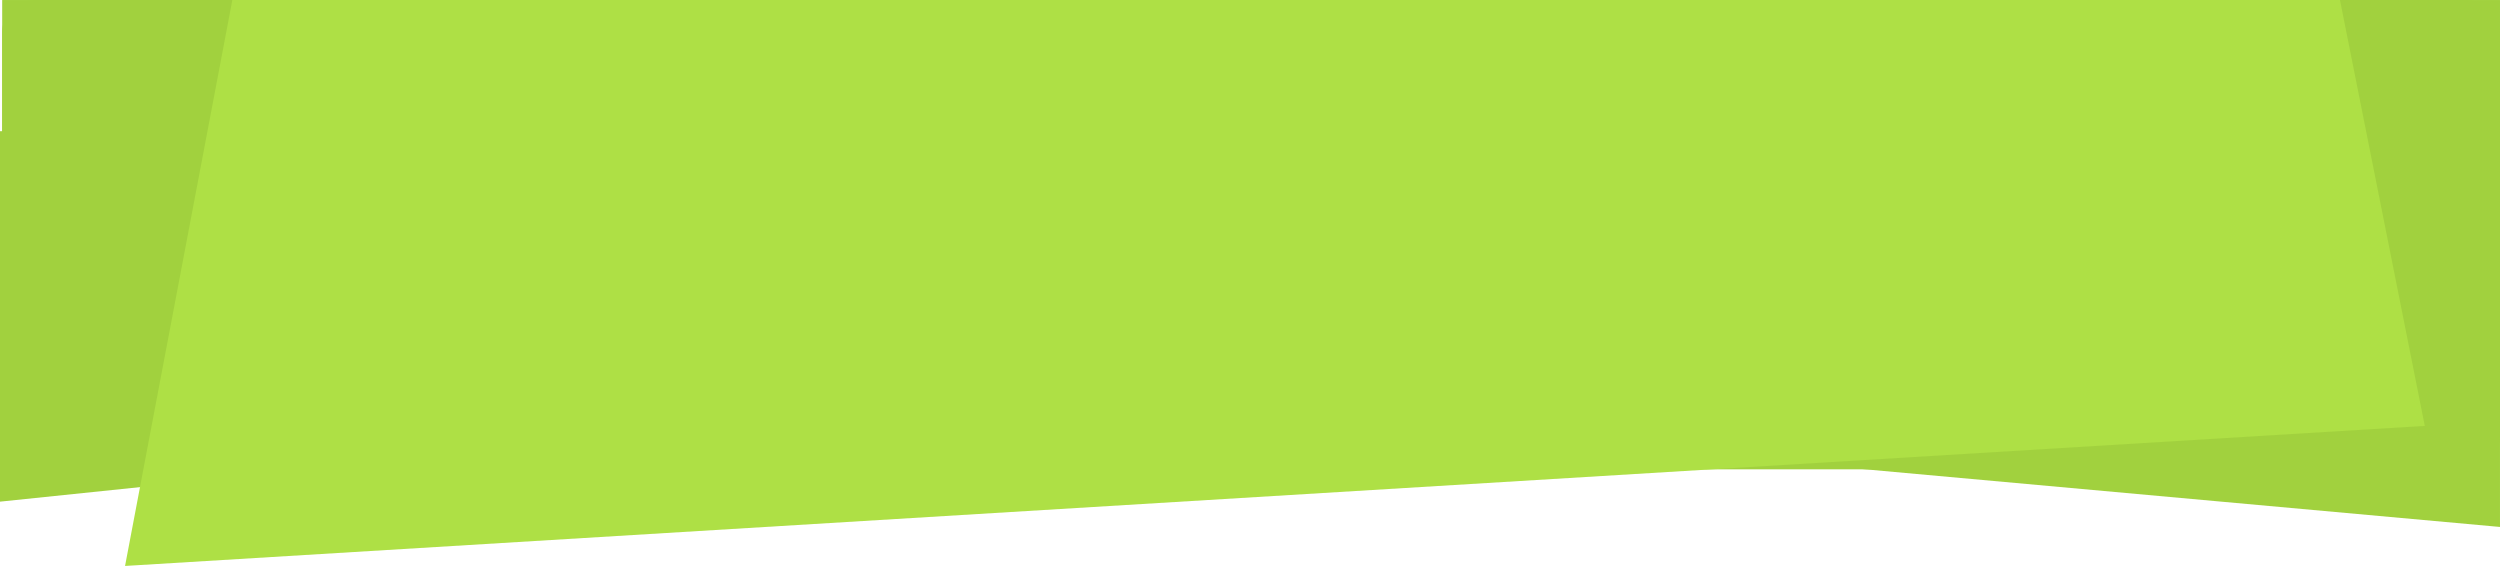
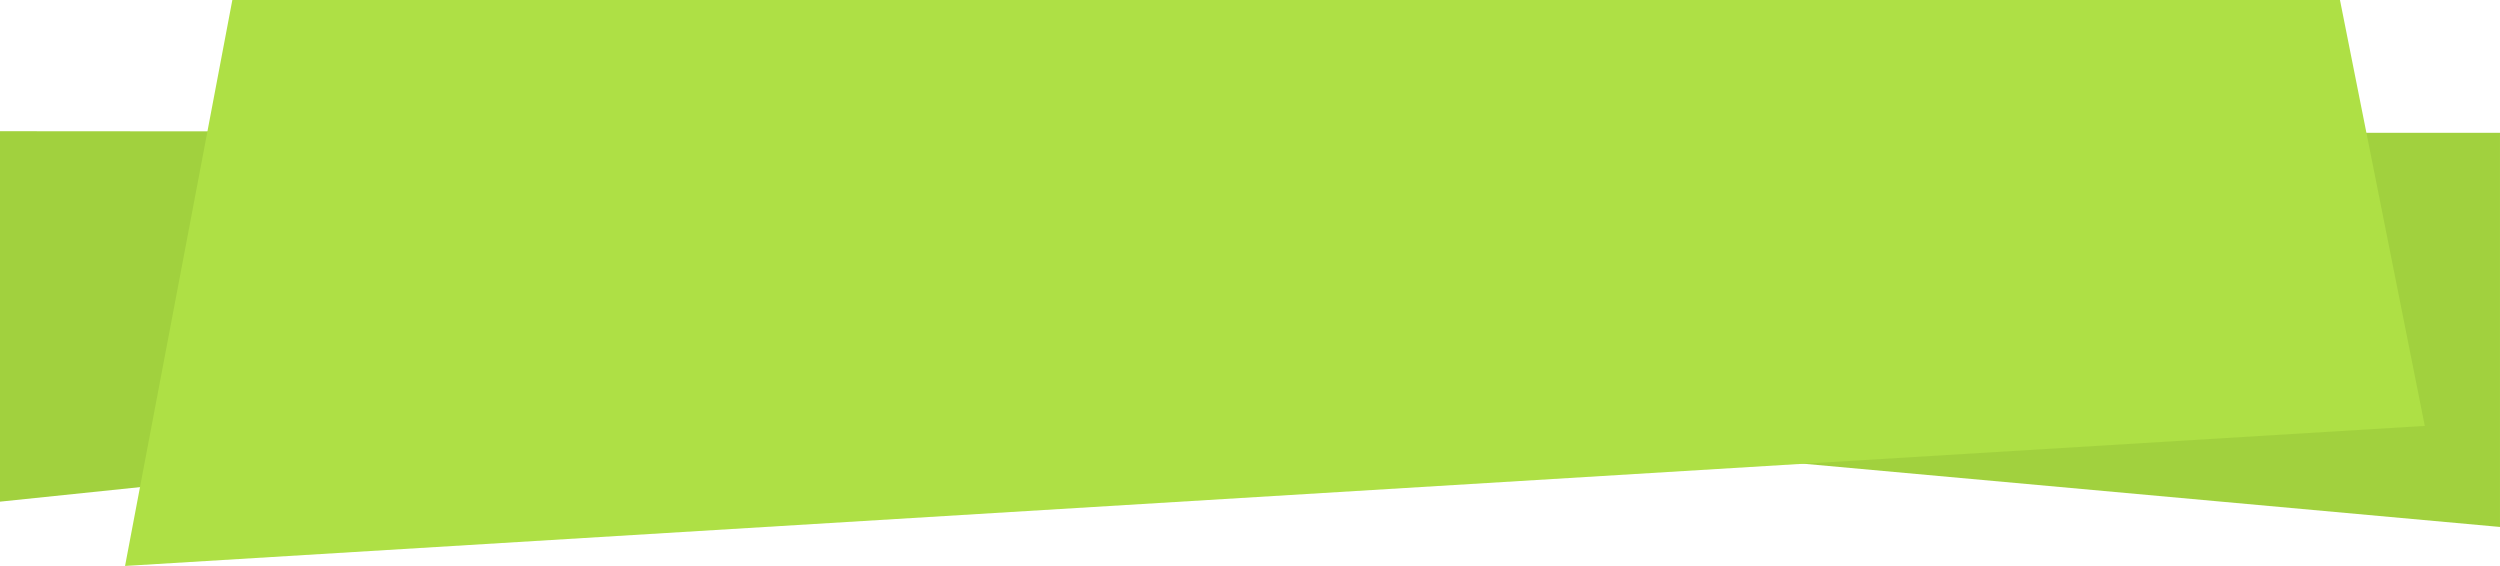
<svg xmlns="http://www.w3.org/2000/svg" width="314.276" height="71.145" viewBox="0 0 314.276 71.145">
  <g data-name="Group 12642">
    <path data-name="Path 3441" d="M283.954 16.697h30.321v49.546l-183.976-16.7-130.3 13.52V16.494z" fill="#a1d13e" />
    <g data-name="Group 12486" transform="translate(-30.725 -725.998)" fill="#a1d13e">
-       <rect data-name="Rectangle 6980" width="314" height="59" rx="4" transform="translate(31 726)" />
-       <path data-name="Rectangle 6981" d="M31 726h47v21H31z" />
-       <path data-name="Rectangle 6982" d="M298 726h47v21h-47z" />
-     </g>
+       </g>
    <path data-name="Path 3439" d="M294.159.001L304.82 53.54 15.72 71.145 29.208 0z" fill="#aee045" />
  </g>
</svg>